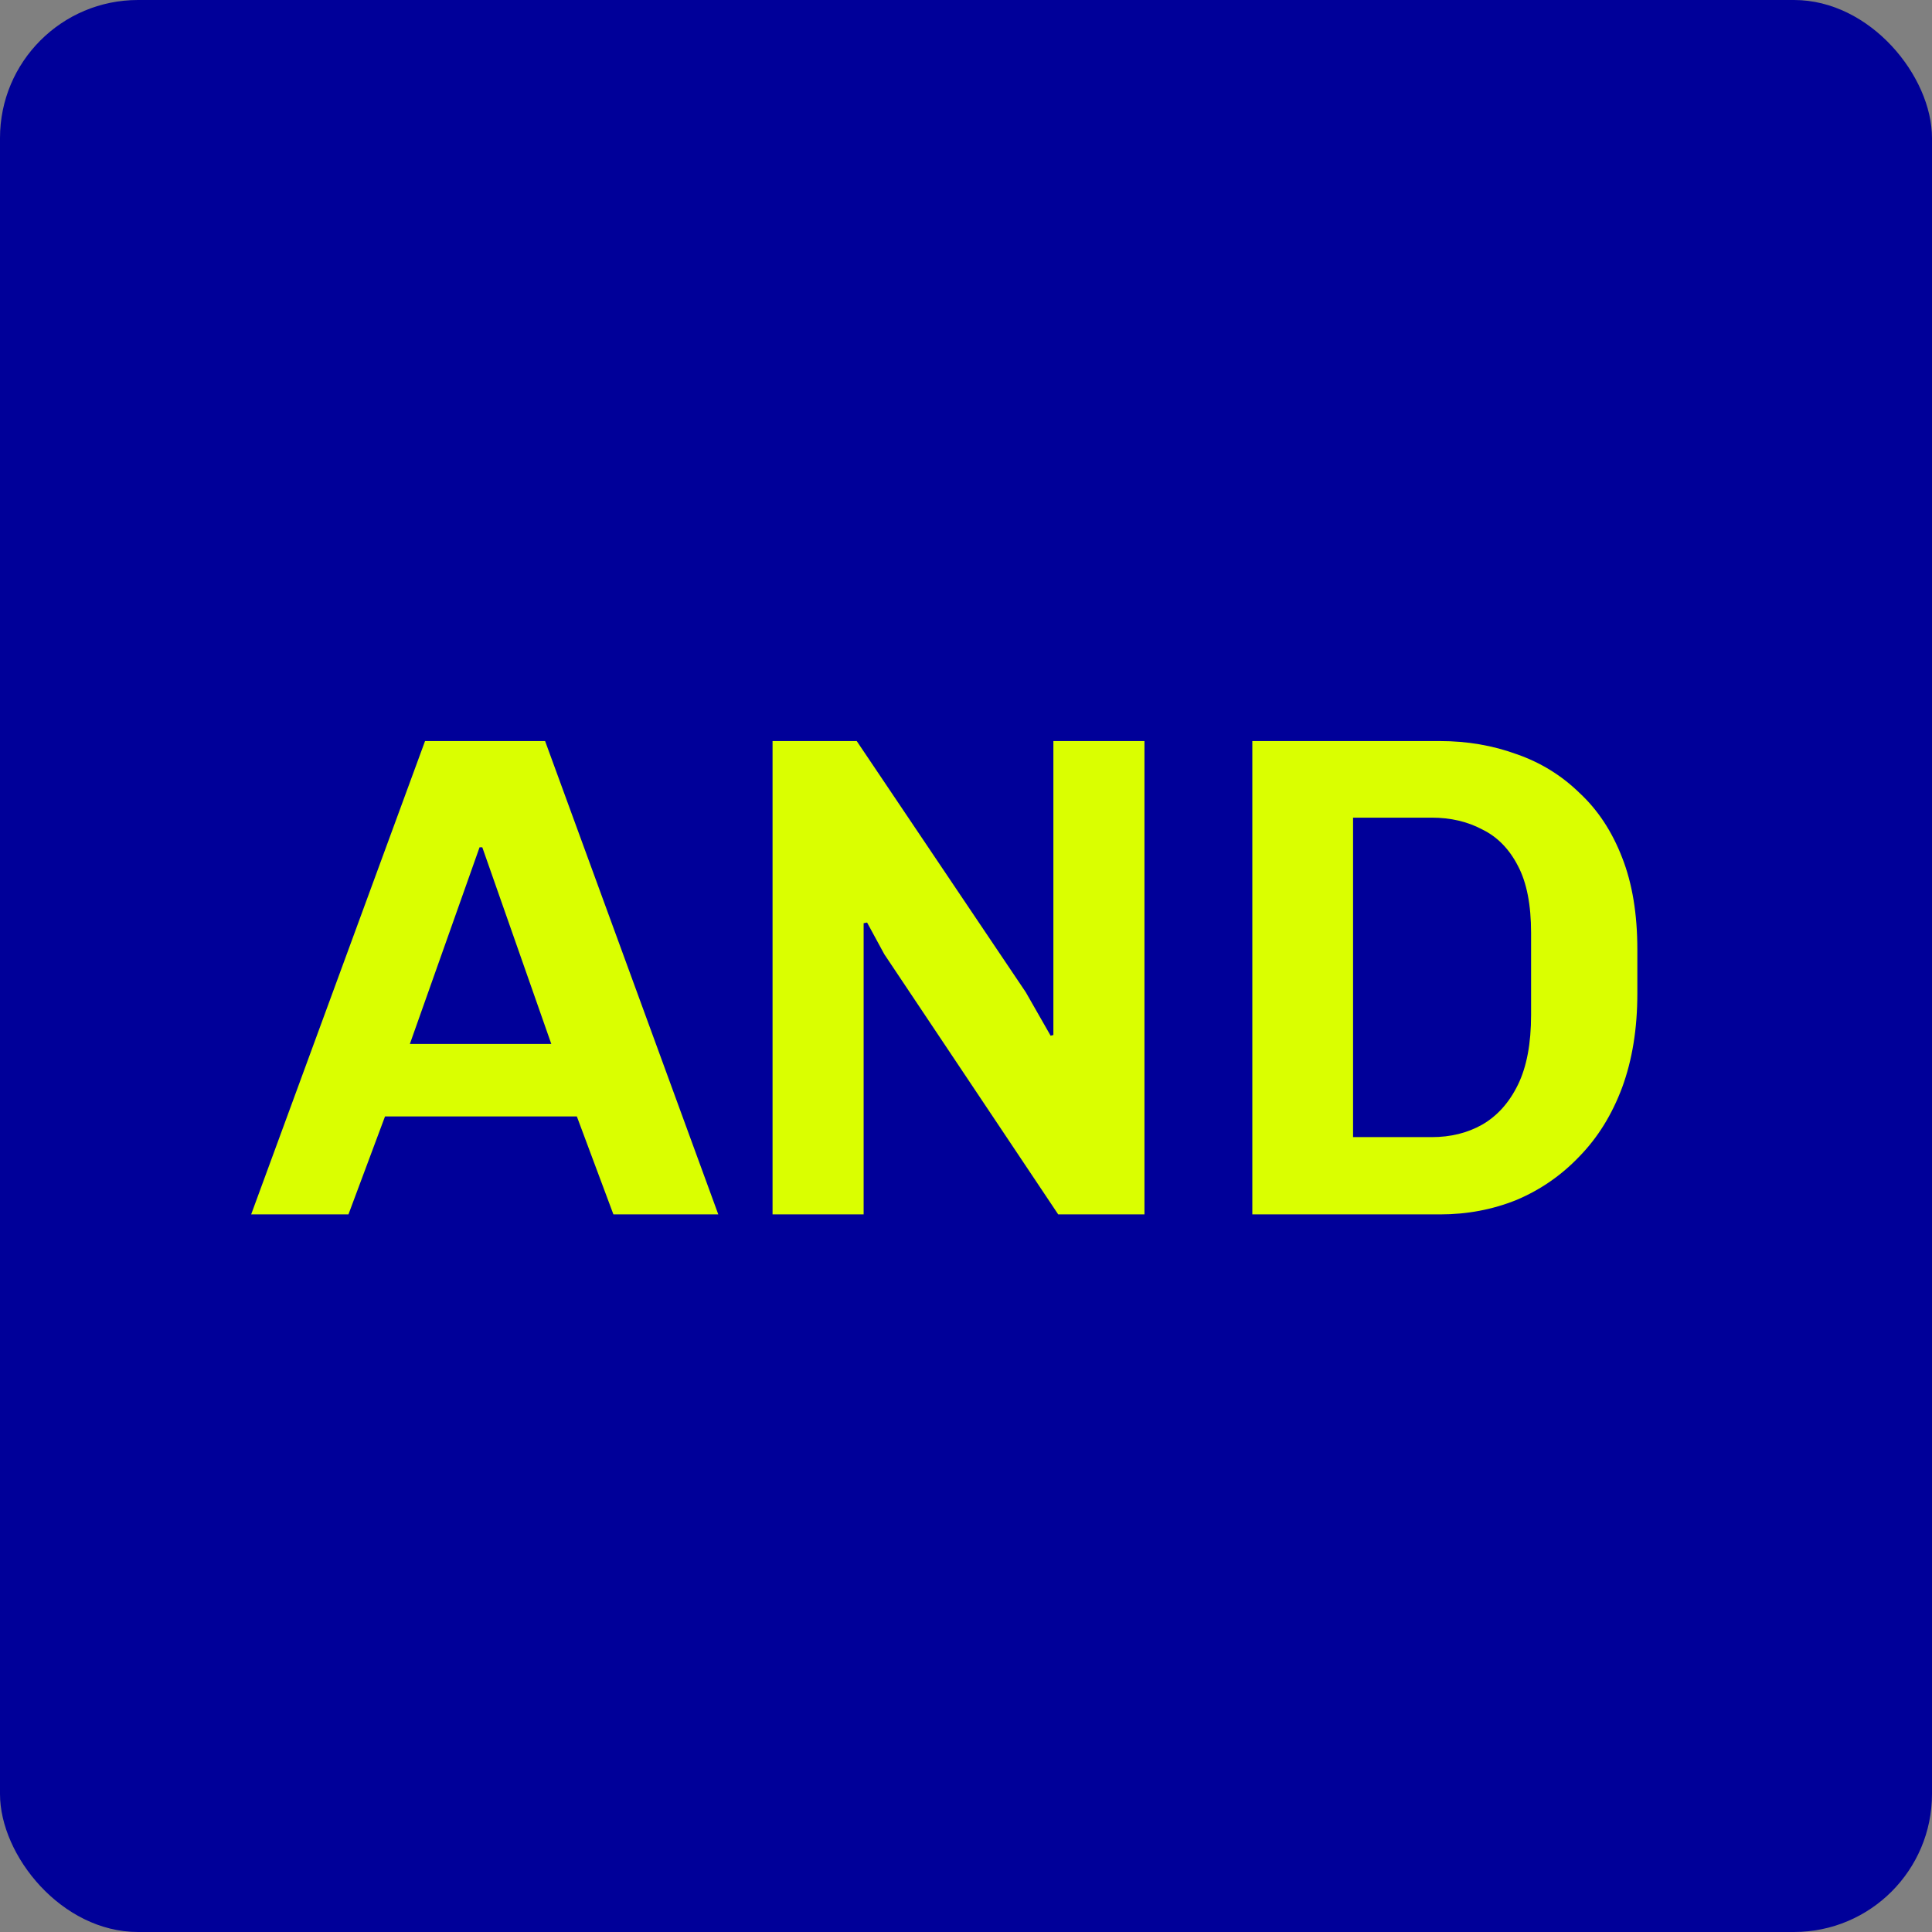
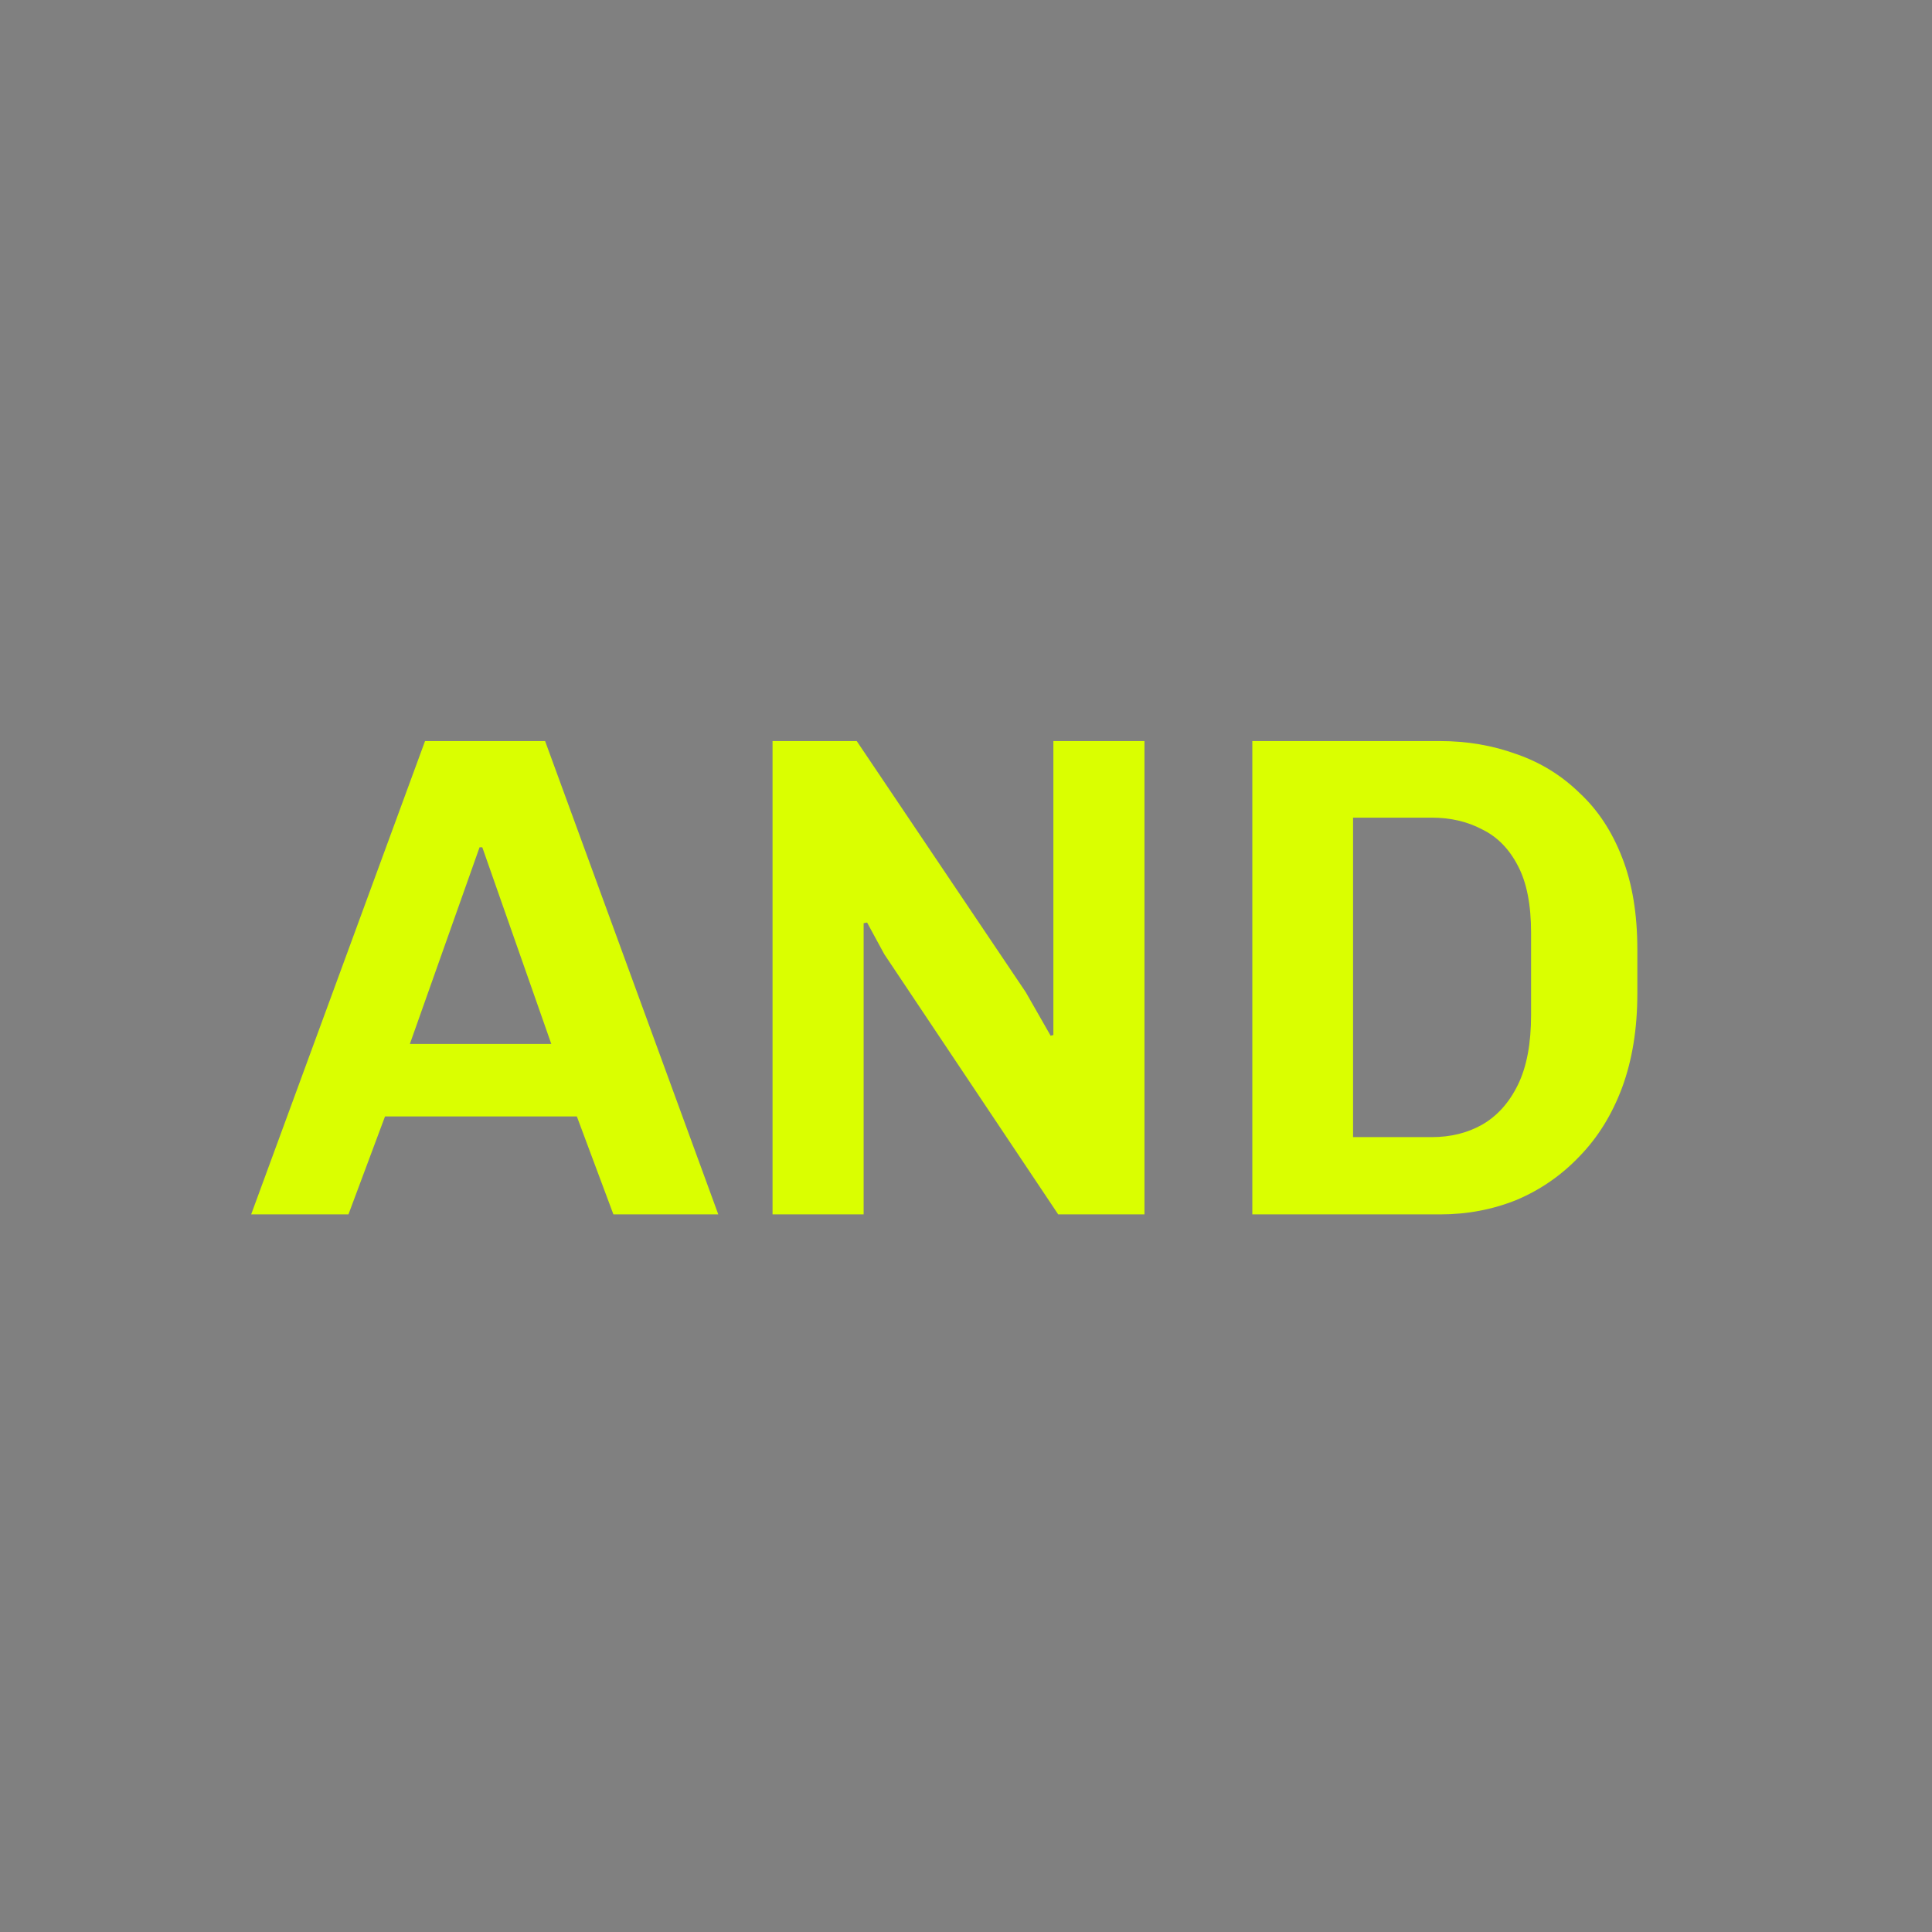
<svg xmlns="http://www.w3.org/2000/svg" width="70" height="70" viewBox="0 0 70 70" fill="none">
  <rect x="0" y="0" width="70" height="70" fill="#808080" stroke="none" />
-   <rect width="70" height="70" rx="5" fill="#000099" />
  <path d="M9.1 44L15.4 26.85H19.75L26.025 44H22.225L20.9 40.45H13.95L12.625 44H9.1ZM14.85 37.825H19.975L17.475 30.7H17.375L14.85 37.825ZM27.991 44V26.85H31.041L37.166 35.95L38.066 37.525L38.166 37.5V26.85H41.466V44H38.341L32.041 34.575L31.416 33.425L31.291 33.45V44H27.991ZM45.374 44V26.85H52.174C53.157 26.85 54.082 27.008 54.949 27.325C55.816 27.625 56.574 28.092 57.224 28.725C57.891 29.342 58.407 30.125 58.774 31.075C59.141 32.008 59.324 33.117 59.324 34.4V36C59.324 37.267 59.141 38.4 58.774 39.4C58.407 40.383 57.891 41.217 57.224 41.9C56.574 42.583 55.816 43.108 54.949 43.475C54.082 43.825 53.157 44 52.174 44H45.374ZM49.024 41.2H51.874C52.557 41.2 53.166 41.05 53.699 40.75C54.249 40.433 54.682 39.95 54.999 39.3C55.316 38.65 55.474 37.808 55.474 36.775V33.8C55.474 32.783 55.316 31.975 54.999 31.375C54.682 30.758 54.249 30.317 53.699 30.05C53.166 29.767 52.557 29.625 51.874 29.625H49.024V41.2Z" fill="#DAFF00" />
</svg>